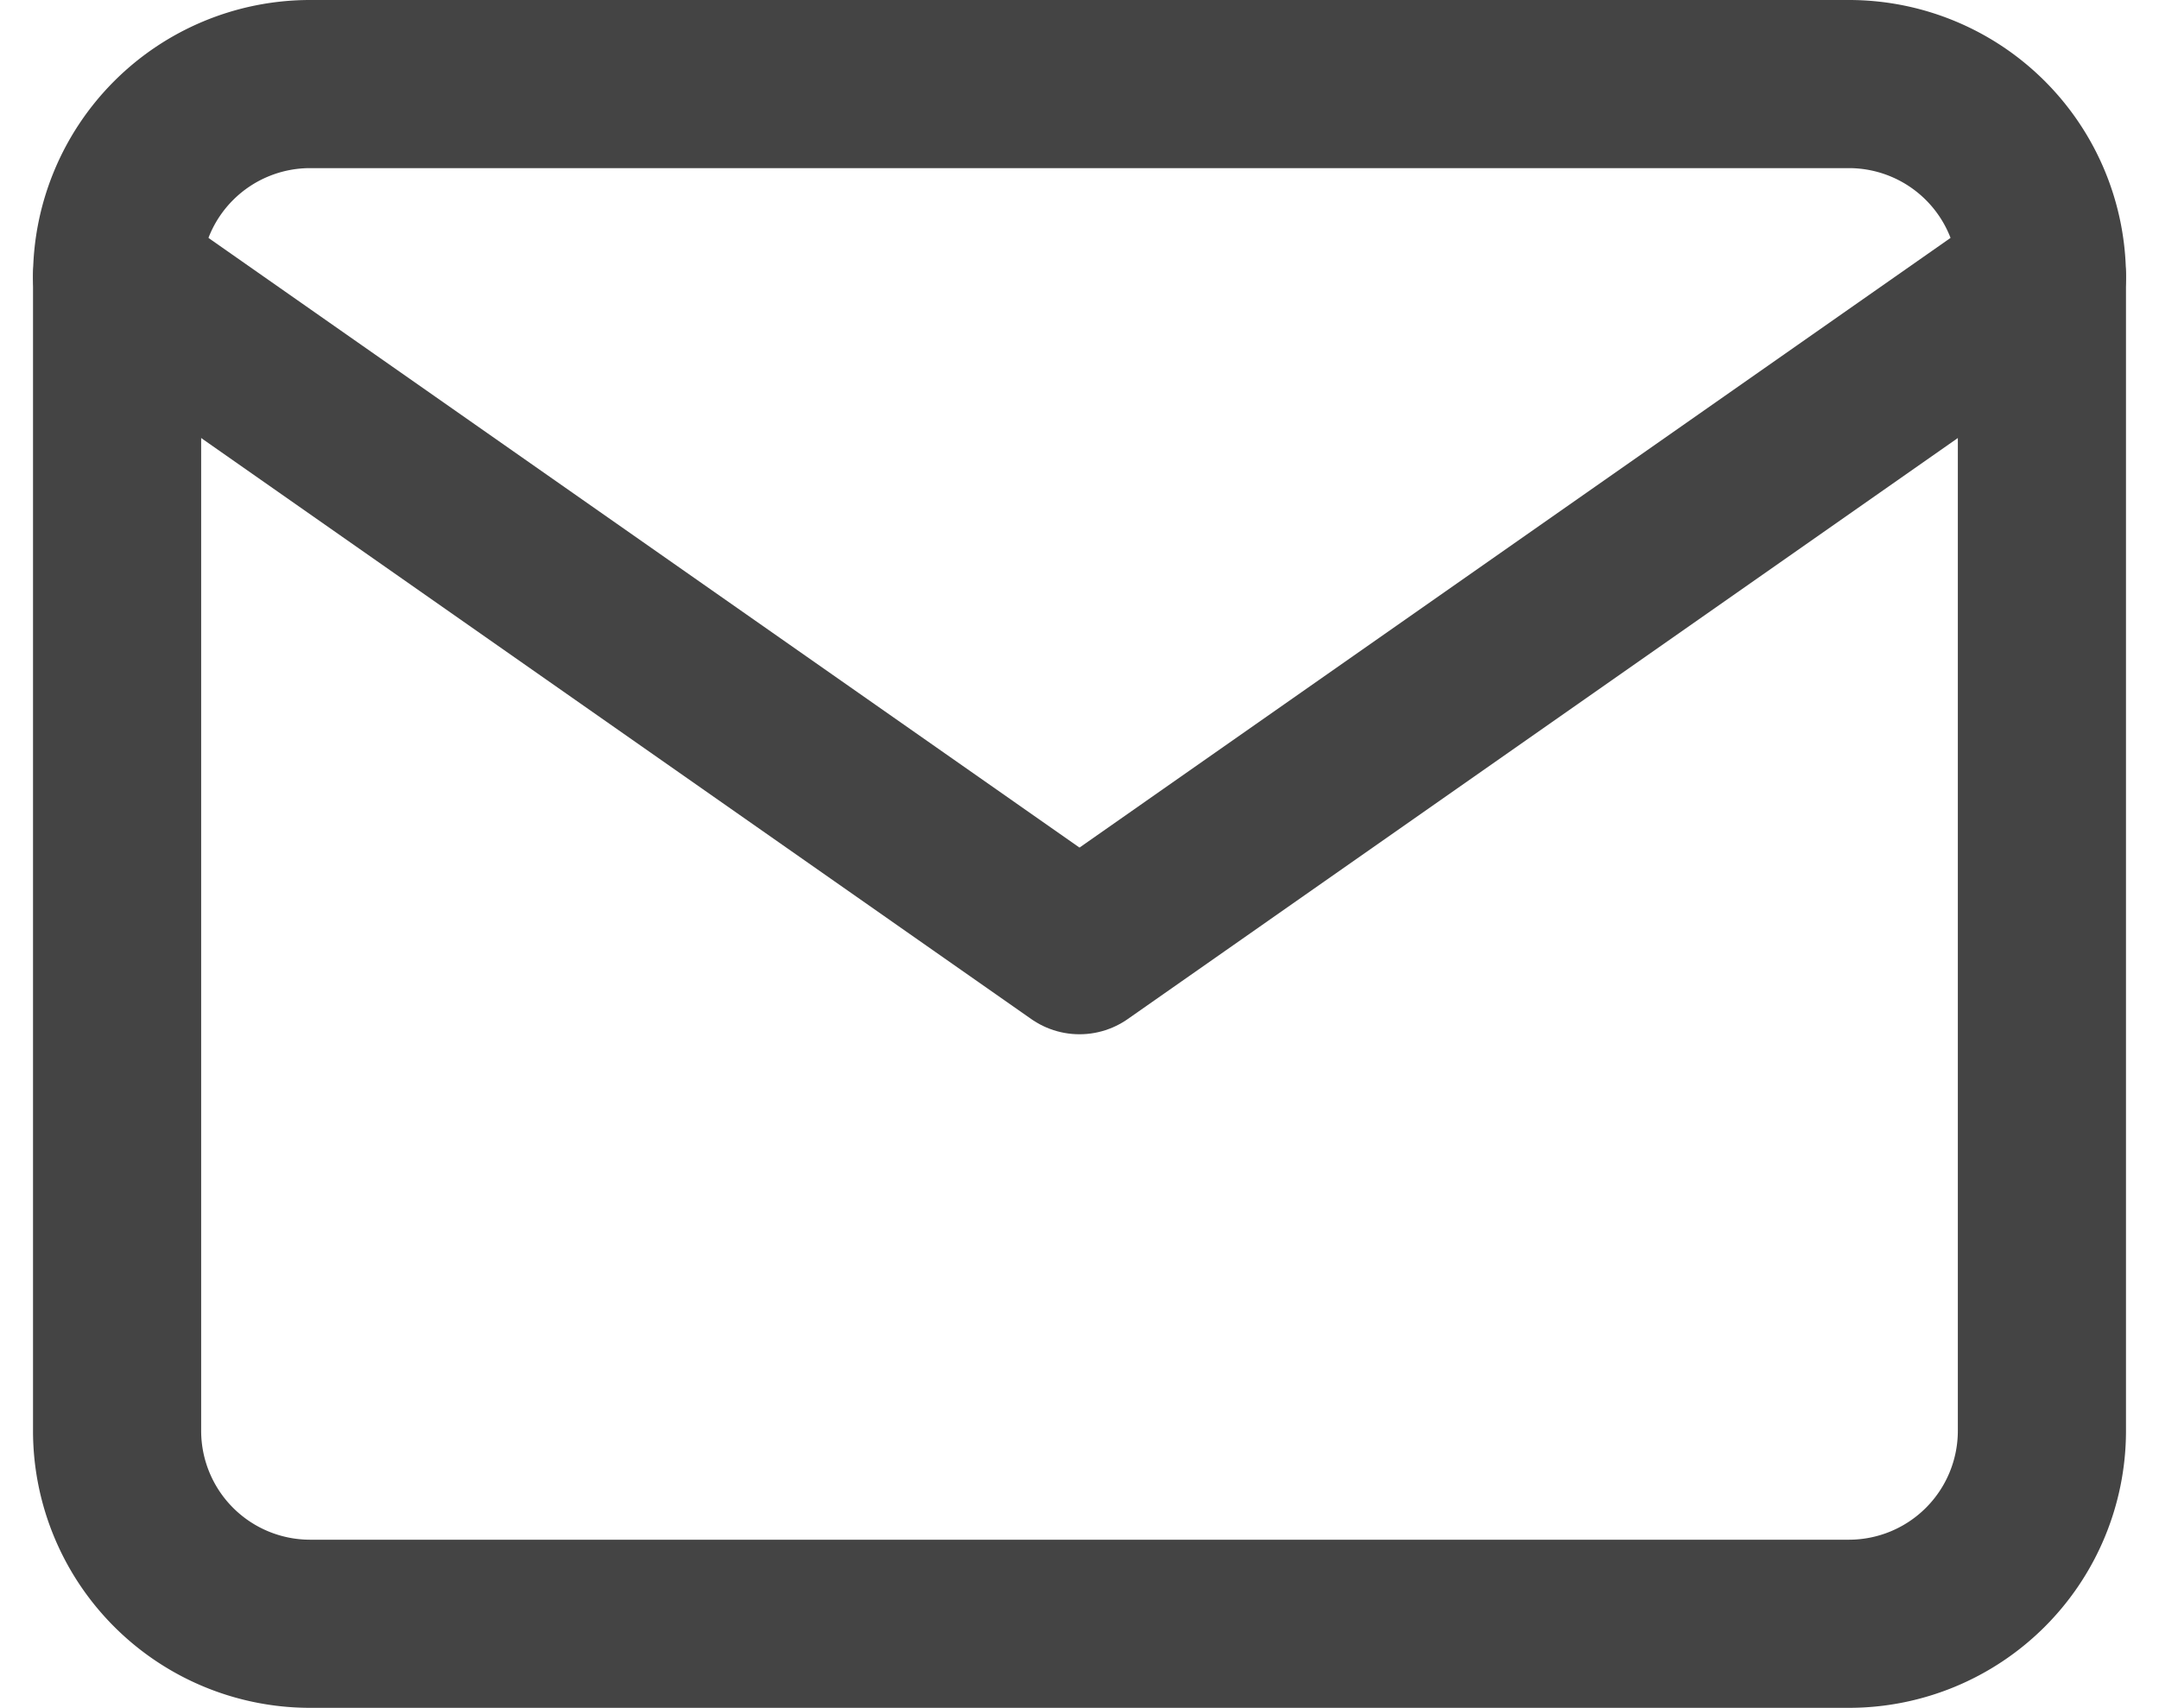
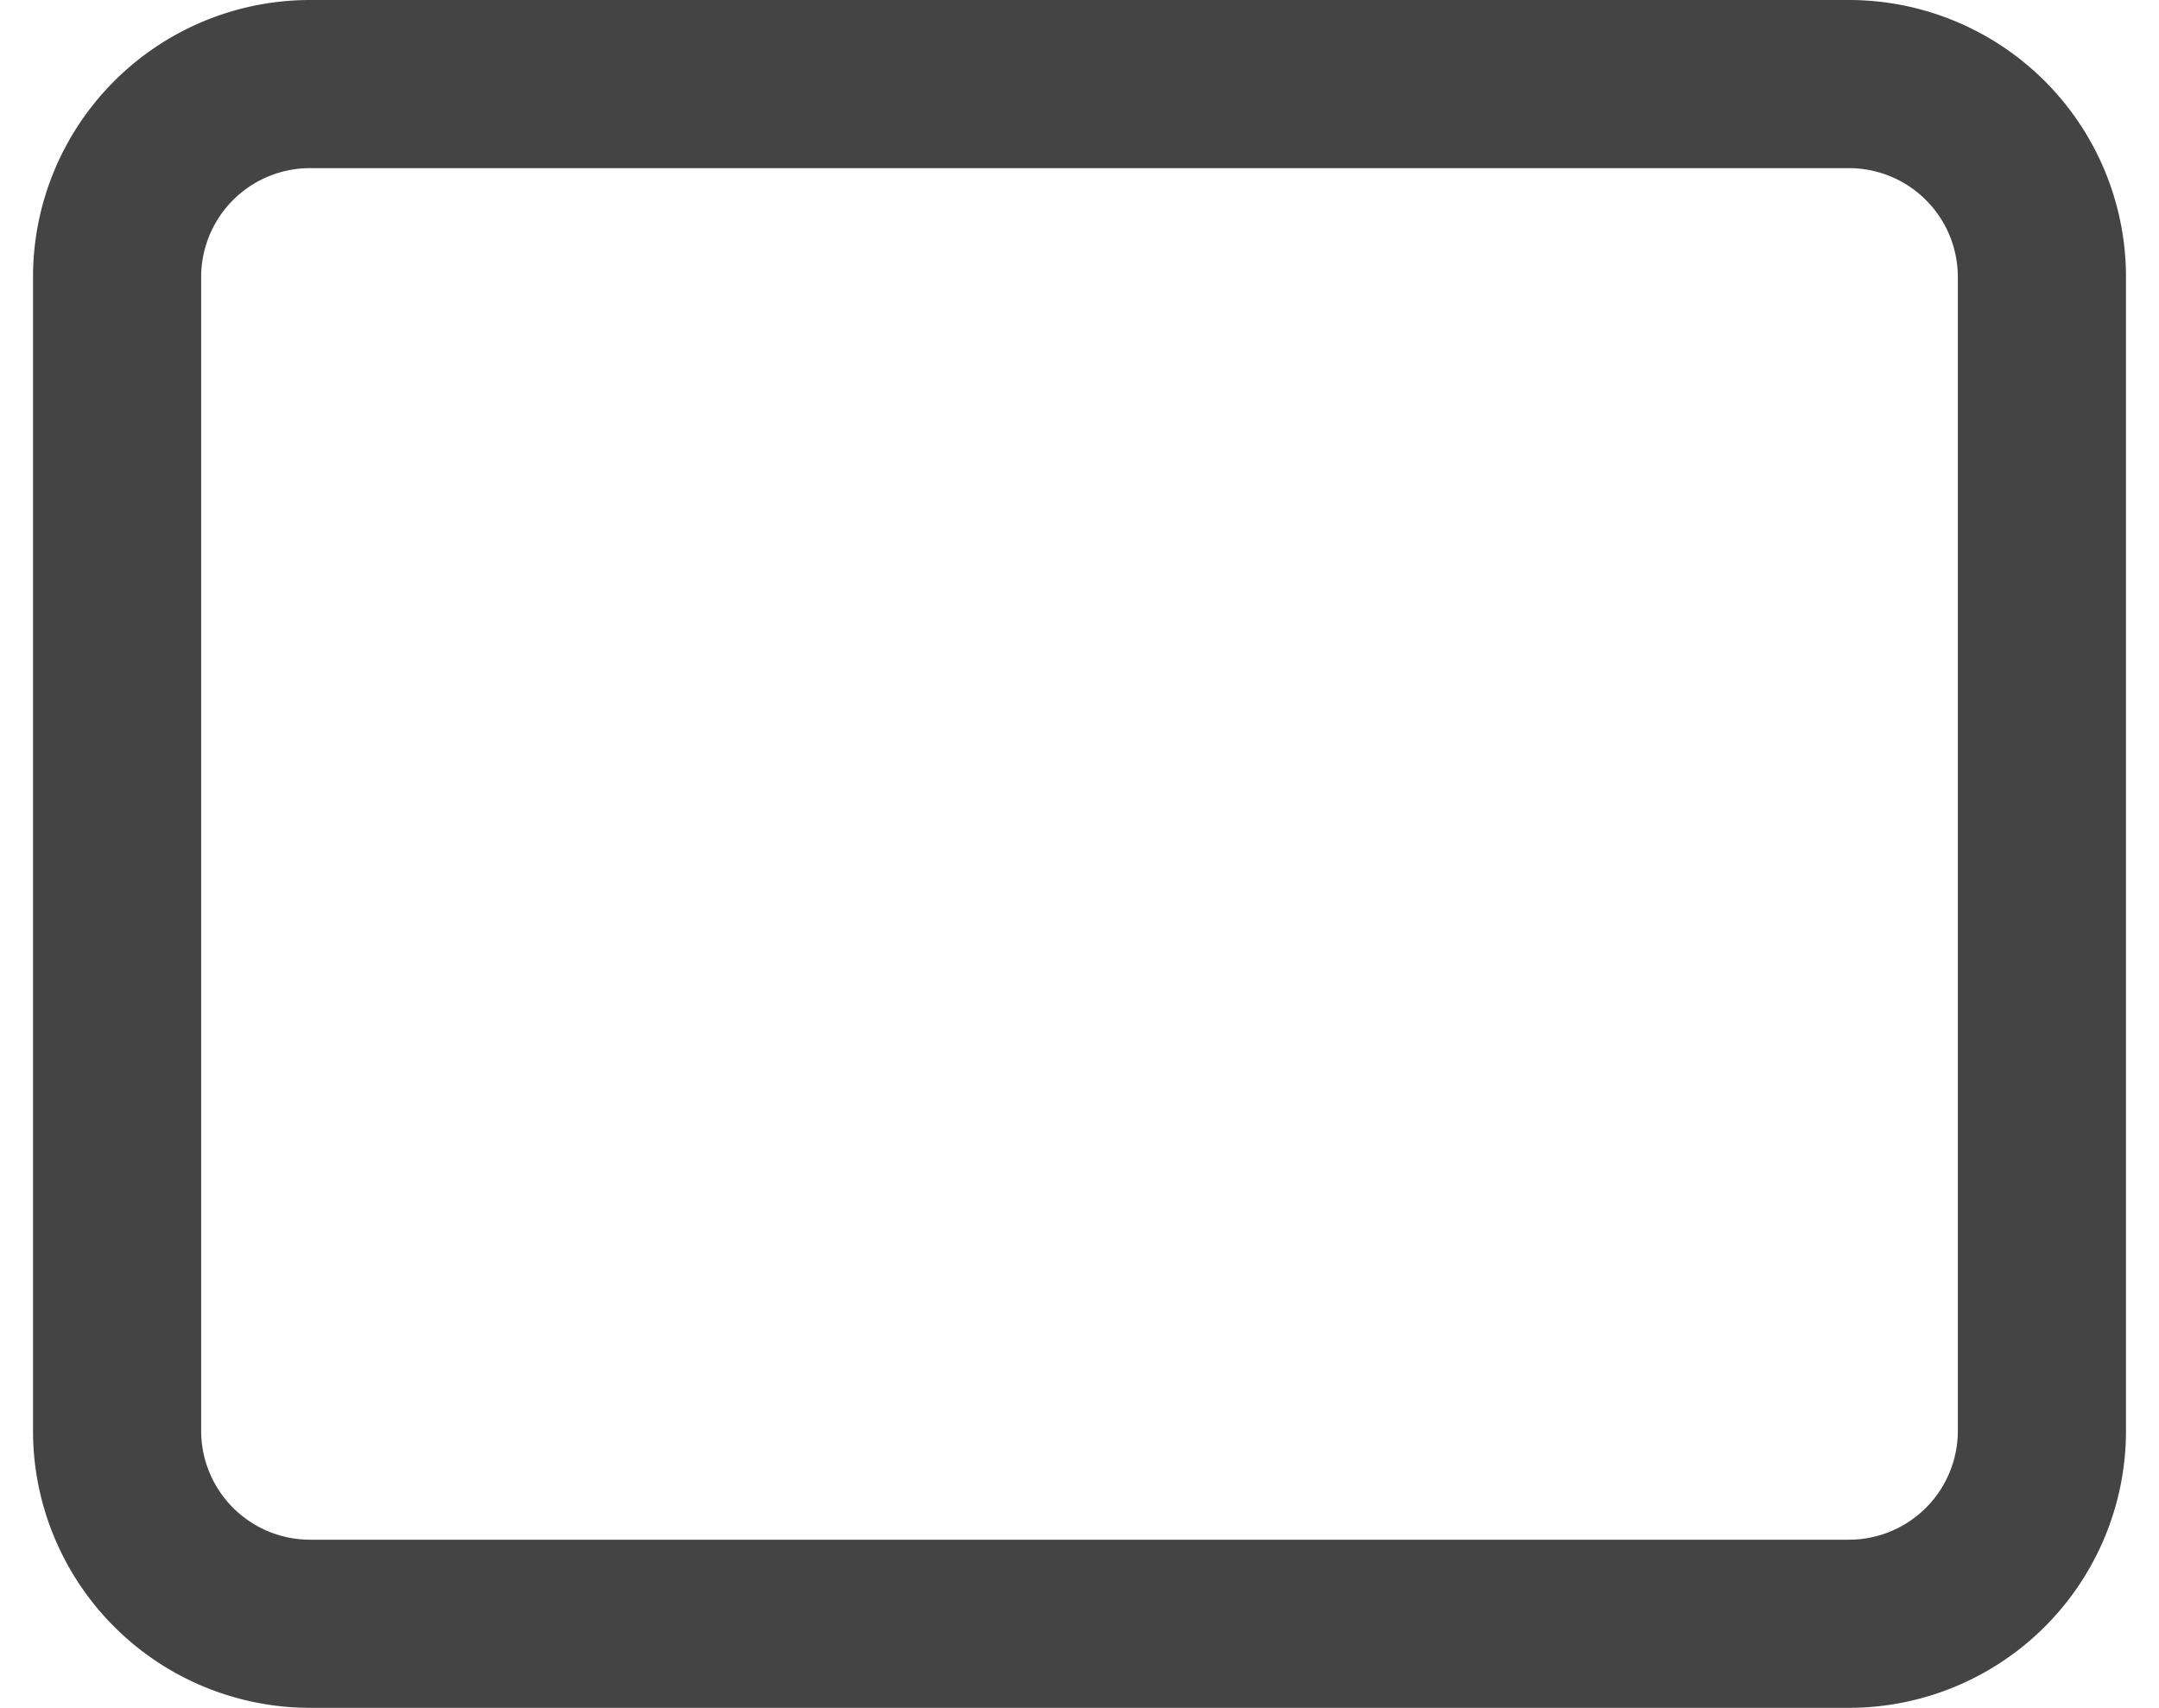
<svg xmlns="http://www.w3.org/2000/svg" width="38.52" height="30.474" viewBox="0 0 38.52 30.474">
  <g id="Group_6" data-name="Group 6" transform="translate(-234.911 -6540.167)">
    <path id="Path_88" data-name="Path 88" d="M6.434,6H33.908a3.444,3.444,0,0,1,3.434,3.434V30.04a3.444,3.444,0,0,1-3.434,3.434H6.434A3.444,3.444,0,0,1,3,30.04V9.434A3.444,3.444,0,0,1,6.434,6Z" transform="translate(234 6535.667)" fill="none" stroke="#444" stroke-linecap="round" stroke-linejoin="round" stroke-width="3" />
-     <path id="Path_89" data-name="Path 89" d="M37.342,9,20.171,21.02,3,9" transform="translate(234 6536.102)" fill="none" stroke="#444" stroke-linecap="round" stroke-linejoin="round" stroke-width="3" />
  </g>
</svg>